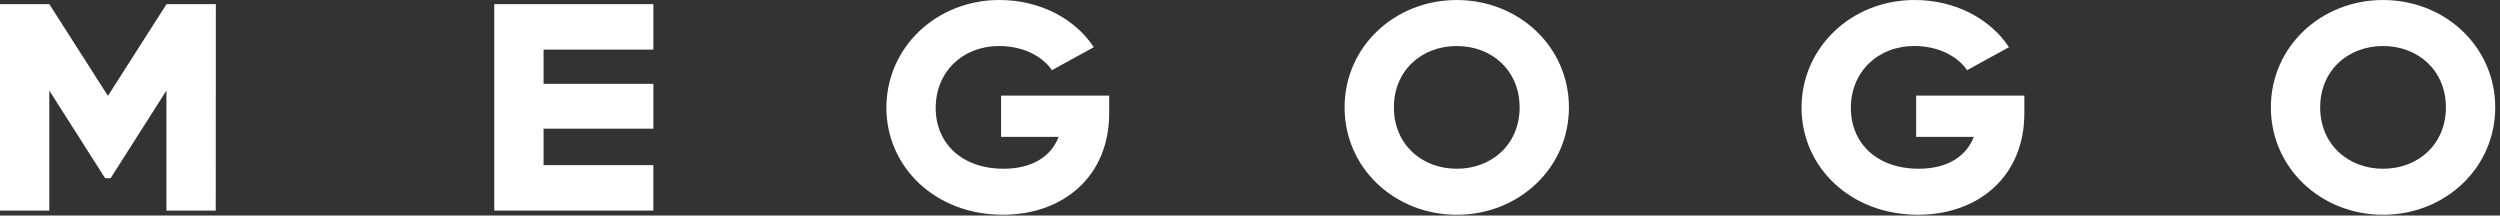
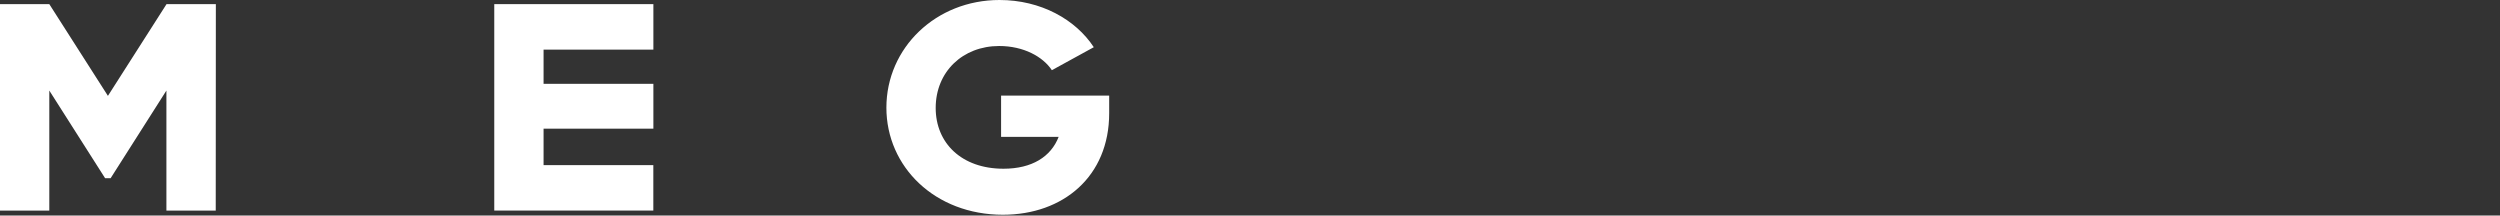
<svg xmlns="http://www.w3.org/2000/svg" width="232" height="20" viewBox="0 0 232 20" fill="none">
  <rect x="0" y="0" width="232" height="20" fill="#333333" stroke="none" />
  <g clip-path="url(#clip0_1145_145)">
    <path d="M20.02 19.545H15.443V8.403L10.268 16.534H9.752L4.575 8.403V19.545H-7.62939e-06V0.383H4.575L10.015 8.896L15.454 0.383H20.031L20.02 19.545Z" fill="white" />
    <path d="M60.629 15.324V19.54H45.868V0.383H60.634V4.605H50.443V7.779H60.634V11.94H50.443V15.324H60.629Z" fill="white" />
    <path d="M102.932 10.511C102.932 16.369 98.672 19.928 93.066 19.928C86.774 19.928 82.257 15.487 82.257 9.991C82.257 4.433 86.861 0 92.751 0C96.591 0 99.816 1.805 101.504 4.38L97.613 6.514C96.784 5.256 94.983 4.269 92.724 4.269C89.348 4.269 86.832 6.651 86.832 10.018C86.832 13.275 89.232 15.658 93.124 15.658C95.783 15.658 97.528 14.536 98.243 12.701H92.901V8.873H102.932V10.511Z" fill="white" />
-     <path d="M124.777 9.965C124.777 4.327 129.439 0.002 135.187 0.002C140.935 0.002 145.597 4.327 145.597 9.965C145.597 15.603 140.935 19.93 135.187 19.93C129.439 19.93 124.777 15.603 124.777 9.965ZM141.021 9.965C141.021 6.544 138.447 4.271 135.187 4.271C131.927 4.271 129.353 6.544 129.353 9.965C129.353 13.386 131.927 15.66 135.187 15.66C138.447 15.66 141.021 13.386 141.021 9.965Z" fill="white" />
-     <path d="M187.86 10.511C187.86 16.369 183.598 19.928 177.992 19.928C171.702 19.928 167.183 15.487 167.183 9.991C167.183 4.433 171.787 0 177.679 0C181.518 0 184.742 1.805 186.43 4.38L182.541 6.514C181.71 5.256 179.909 4.269 177.65 4.269C174.276 4.269 171.76 6.651 171.76 10.018C171.76 13.275 174.159 15.658 178.05 15.658C180.71 15.658 182.454 14.536 183.169 12.701H177.821V8.873H187.86V10.511Z" fill="white" />
-     <path d="M210.737 9.965C210.737 4.327 215.399 0.002 221.147 0.002C226.895 0.002 231.557 4.327 231.557 9.965C231.557 15.603 226.895 19.93 221.147 19.93C215.399 19.93 210.737 15.603 210.737 9.965ZM226.981 9.965C226.981 6.544 224.407 4.271 221.147 4.271C217.887 4.271 215.312 6.544 215.312 9.965C215.312 13.386 217.887 15.66 221.147 15.66C224.407 15.66 226.981 13.386 226.981 9.965Z" fill="white" />
  </g>
  <defs>
    <clipPath id="clip0_1145_145">
      <rect width="231.557" height="19.929" fill="white" />
    </clipPath>
  </defs>
</svg>